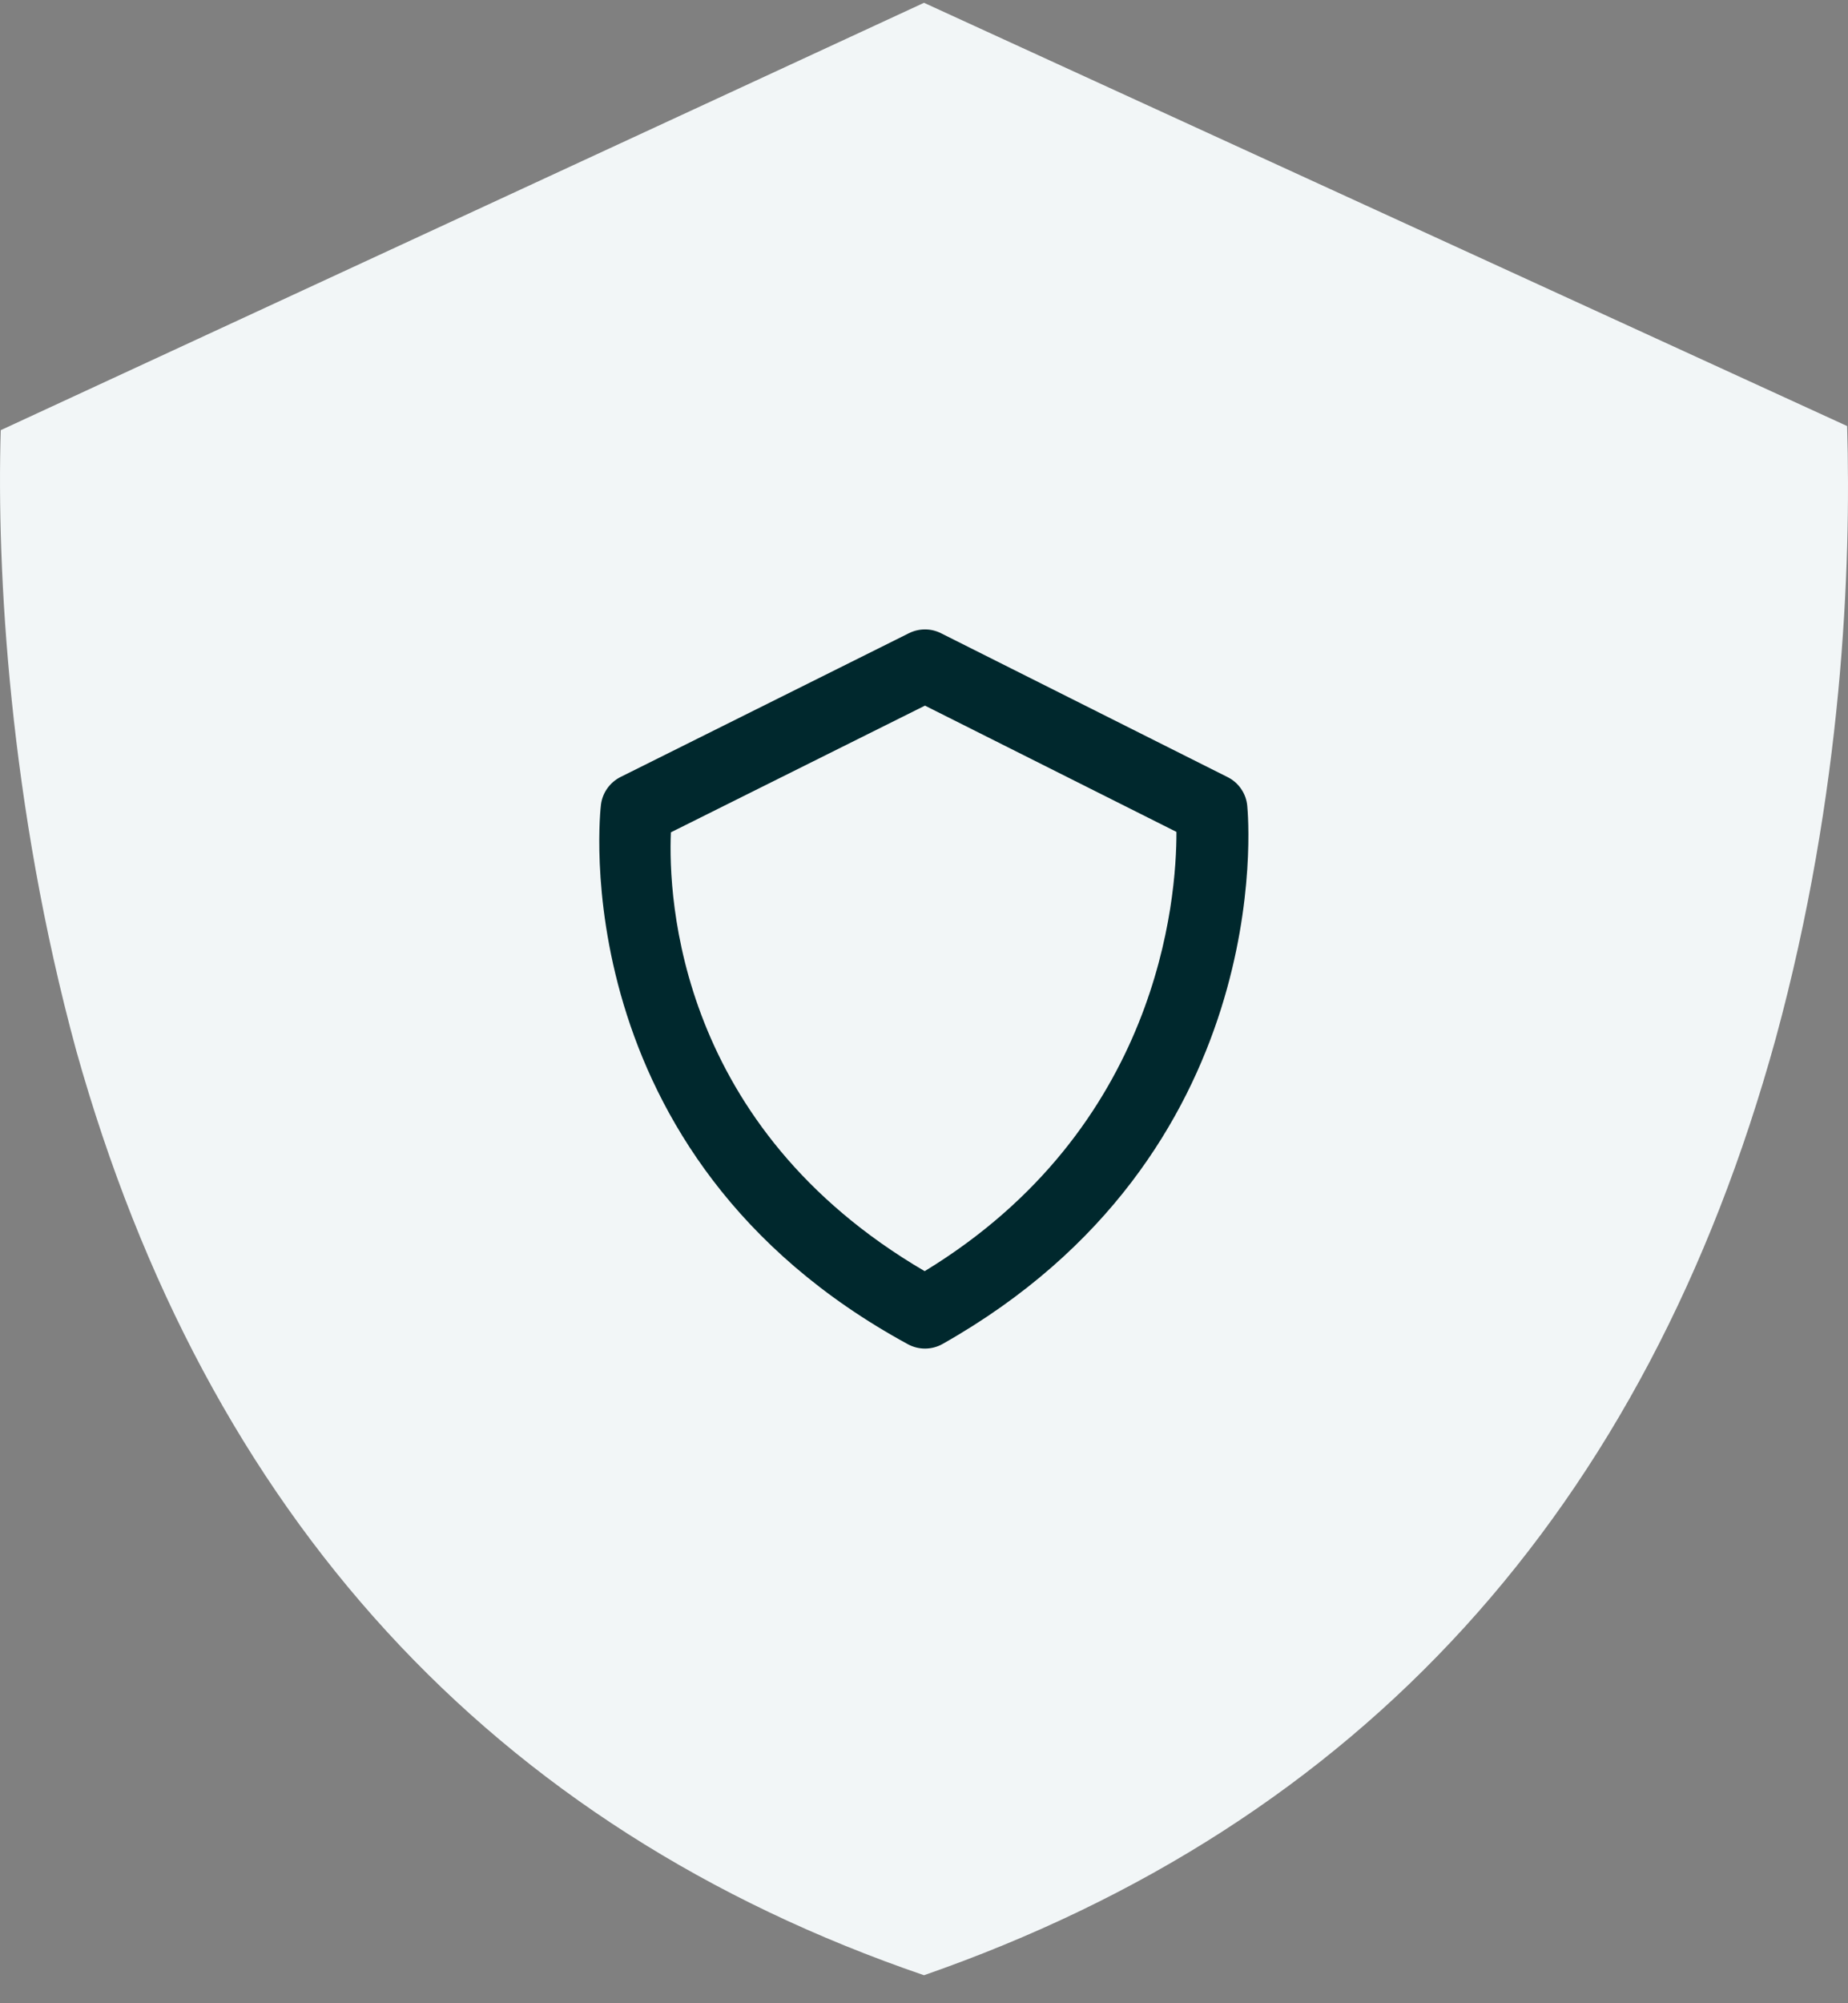
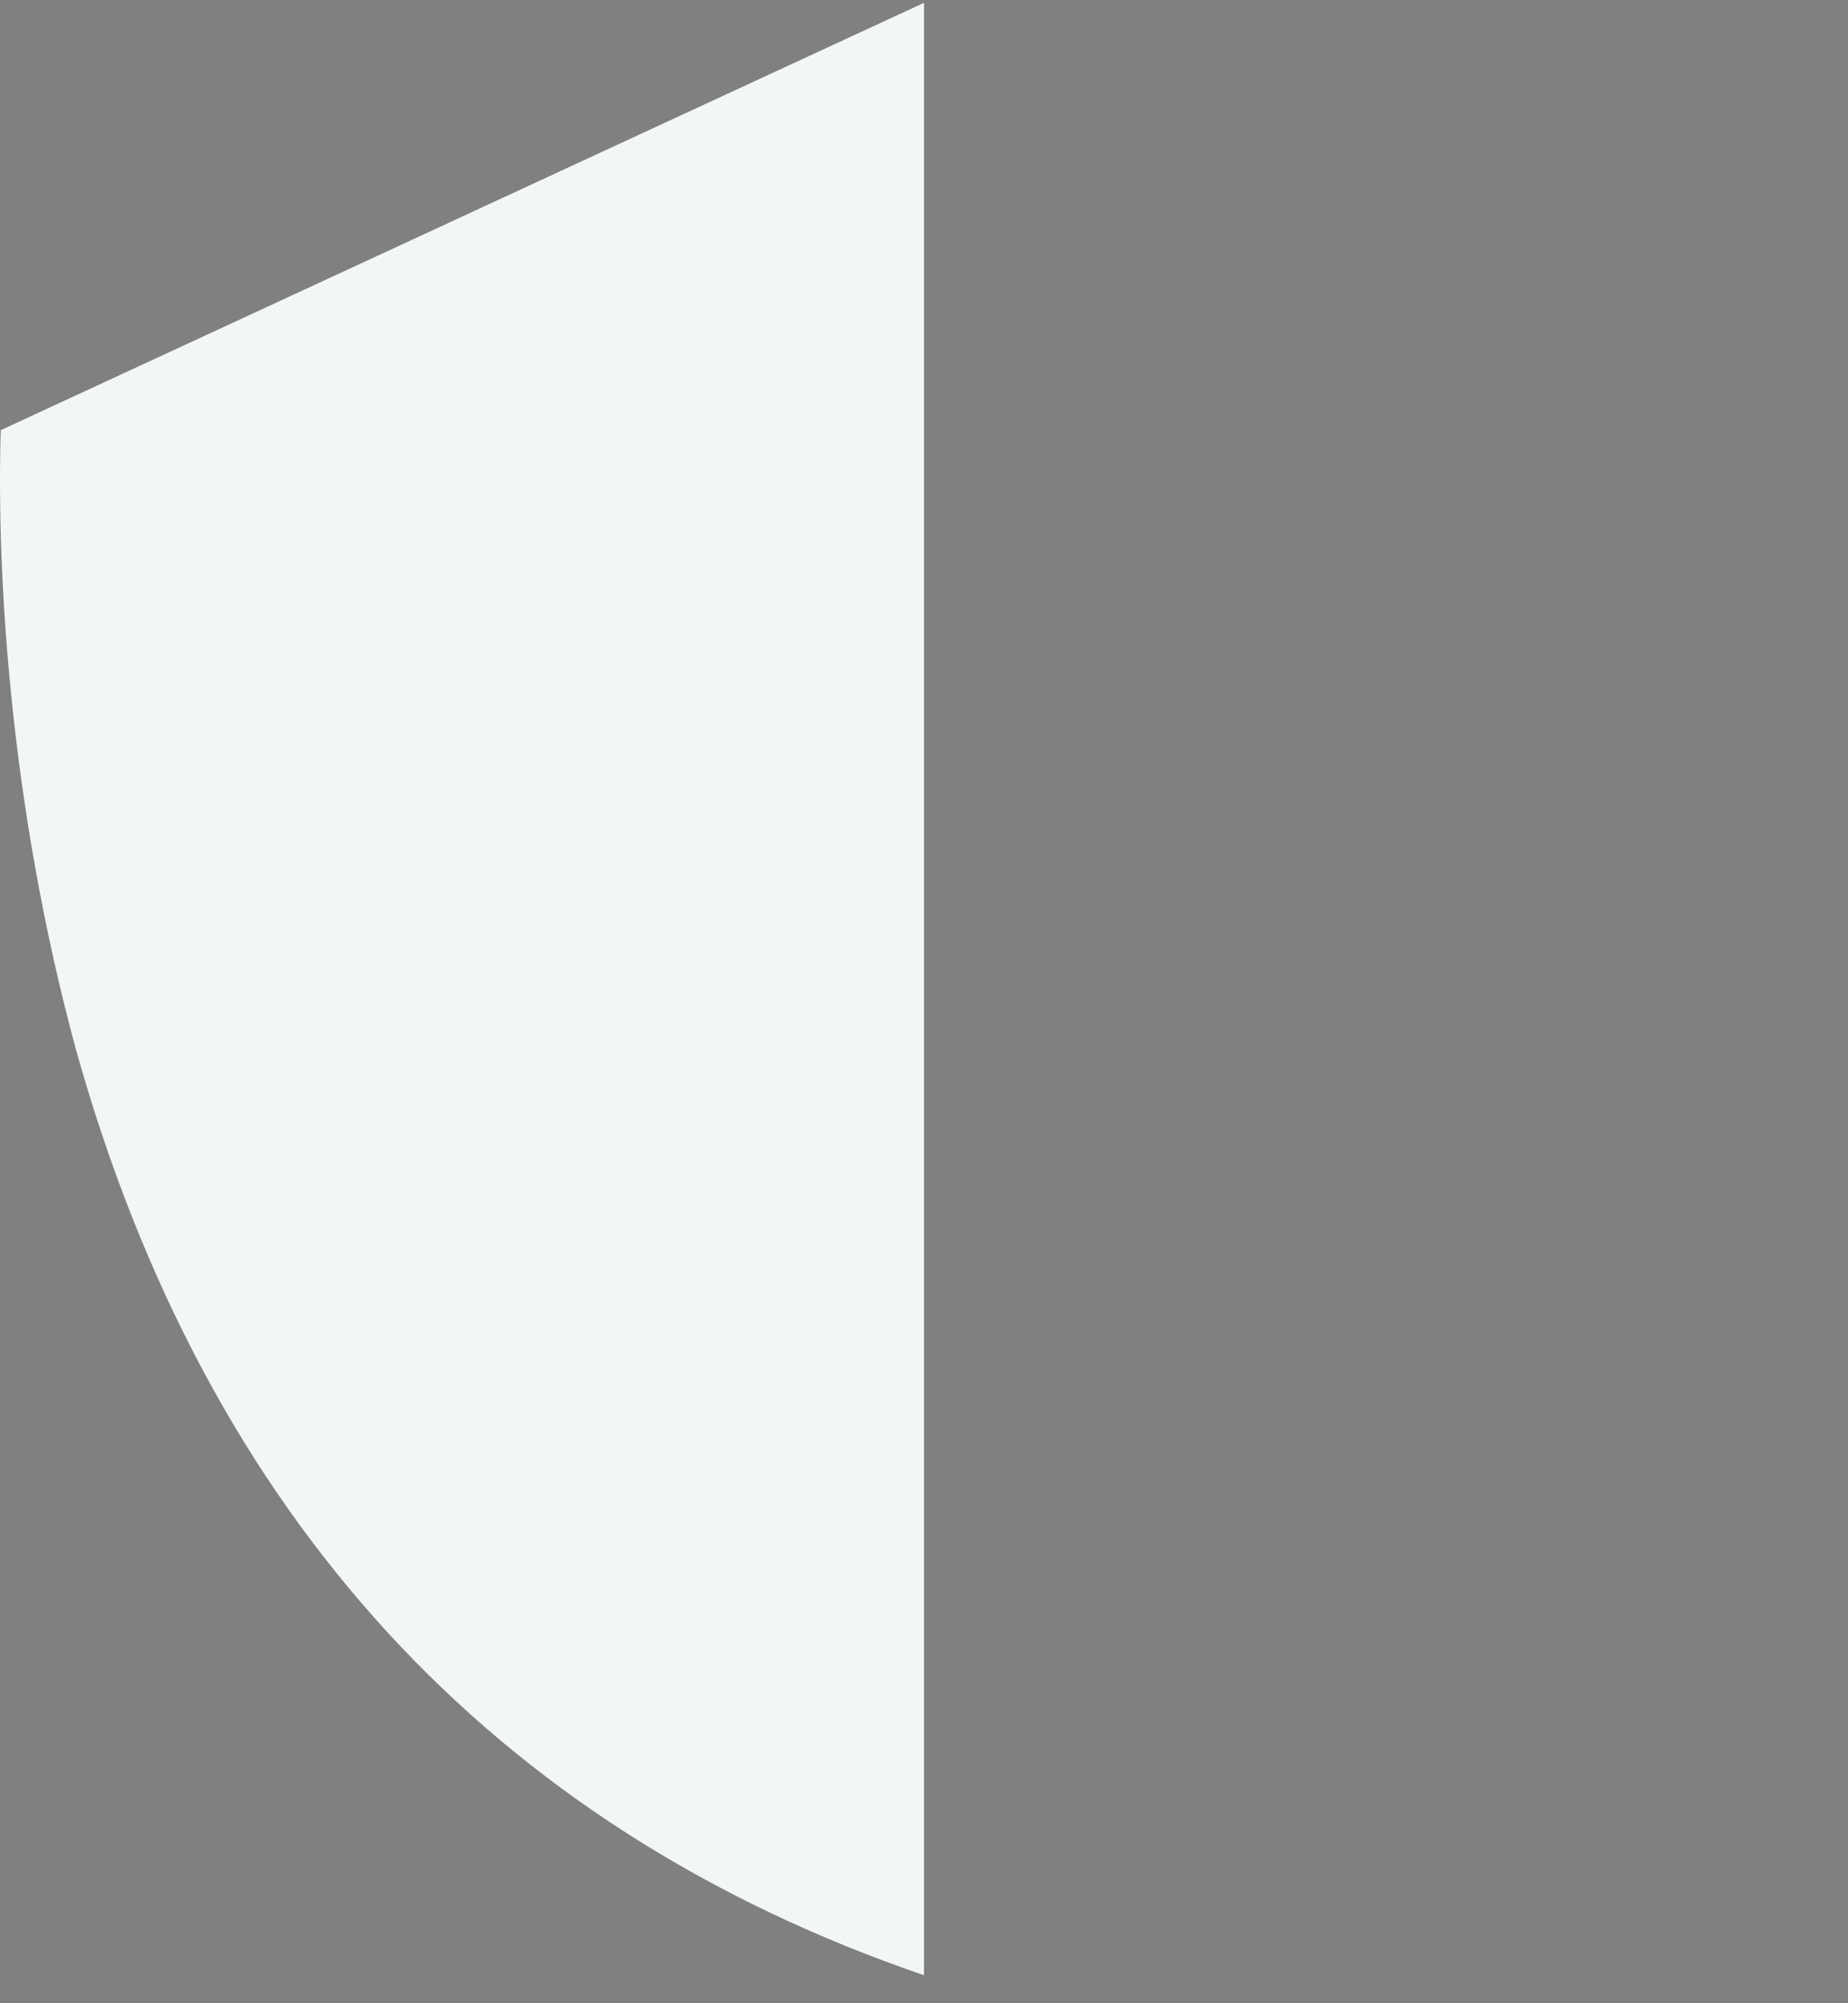
<svg xmlns="http://www.w3.org/2000/svg" width="60" height="65" viewBox="0 0 60 65" fill="none">
  <rect x="0" y="0" width="60" height="65" fill="#808080" stroke="none" />
-   <path d="M30 0.091L0.024 13.958C-0.113 18.491 0.296 26.091 2.476 34.091C6.7 49.158 15.966 59.291 30 64.091V0.091Z" fill="#F2F6F7" />
-   <path d="M59.971 13.824L30 0.091V64.091C44.168 59.158 53.432 49.024 57.655 33.691C59.835 25.691 60.107 18.358 59.971 13.824Z" fill="#F2F6F7" />
-   <path d="M40.495 26.144C40.477 25.948 40.408 25.76 40.296 25.597C40.185 25.434 40.034 25.303 39.857 25.215L30.555 20.548C30.393 20.466 30.215 20.423 30.033 20.423C29.852 20.423 29.673 20.465 29.511 20.546L20.146 25.212C19.8 25.387 19.561 25.722 19.512 26.107C19.496 26.22 18.176 37.472 29.476 43.616C29.65 43.711 29.845 43.76 30.043 43.758C30.241 43.756 30.435 43.704 30.607 43.606C41.465 37.47 40.54 26.604 40.495 26.144ZM30.022 41.246C22.019 36.567 21.692 29.168 21.782 27.007L30.031 22.896L38.196 26.993C38.202 29.174 37.635 36.609 30.022 41.246Z" fill="#00282D" />
+   <path d="M30 0.091L0.024 13.958C-0.113 18.491 0.296 26.091 2.476 34.091C6.7 49.158 15.966 59.291 30 64.091Z" fill="#F2F6F7" />
</svg>